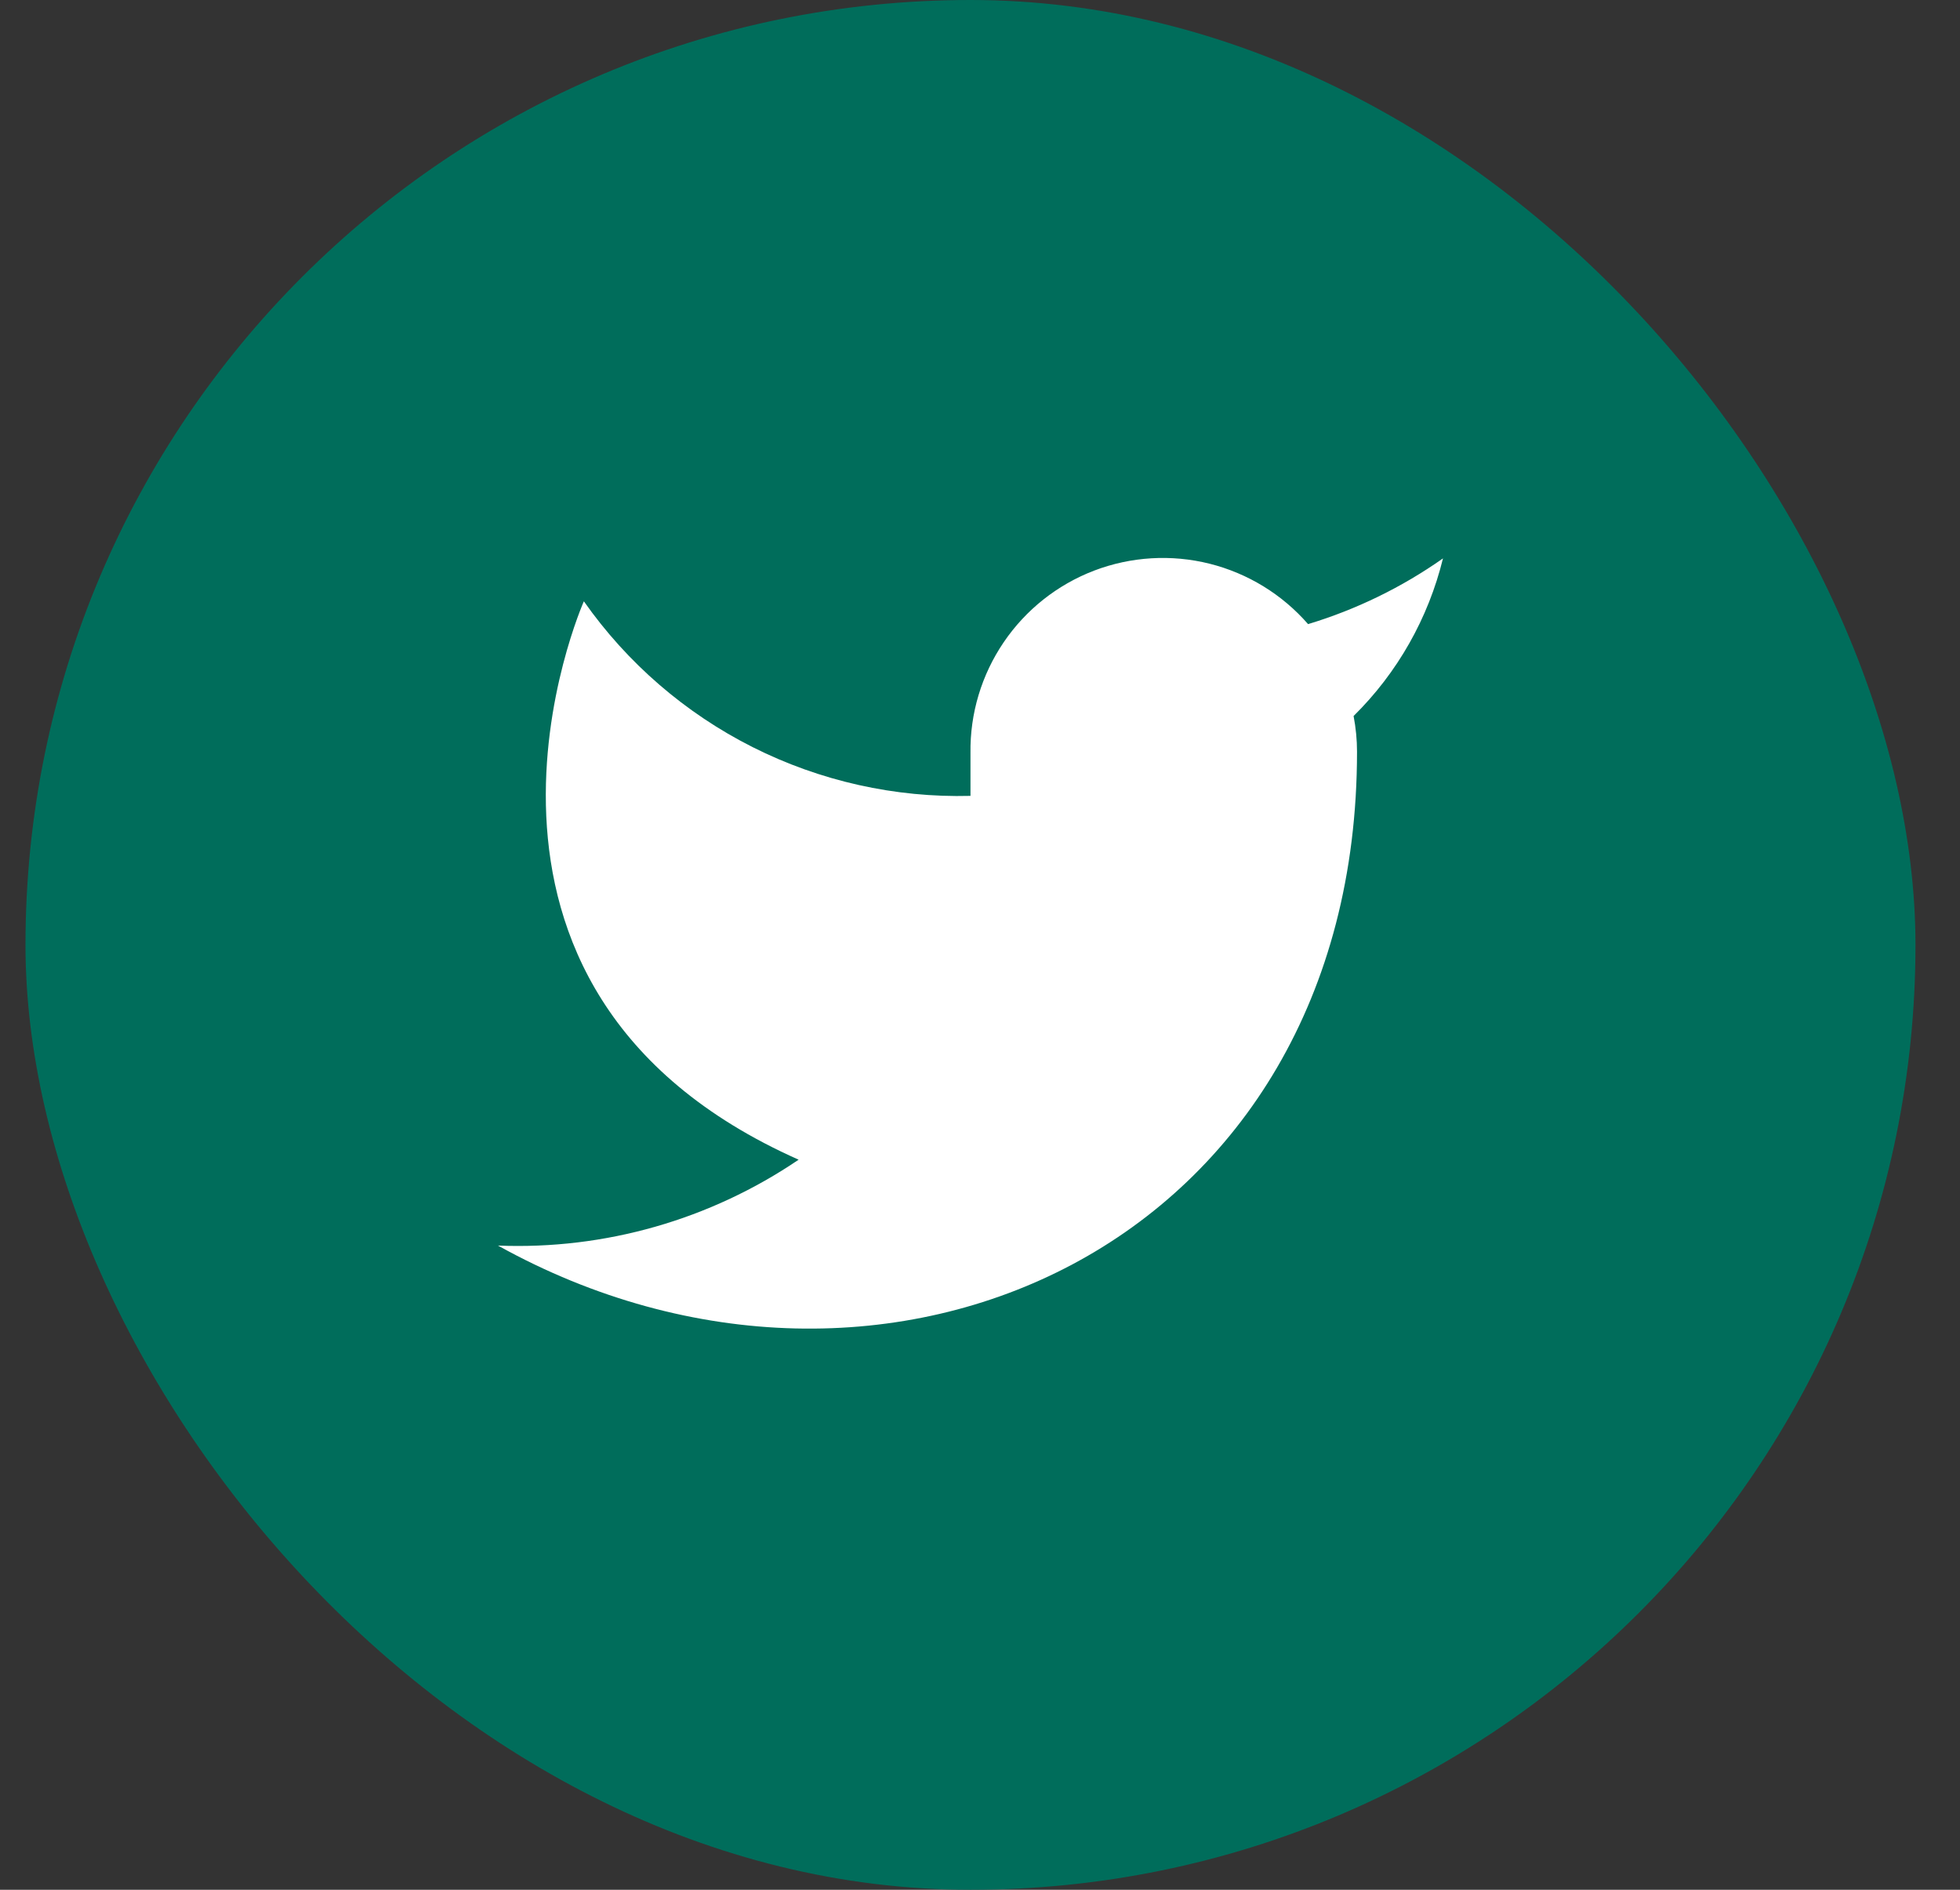
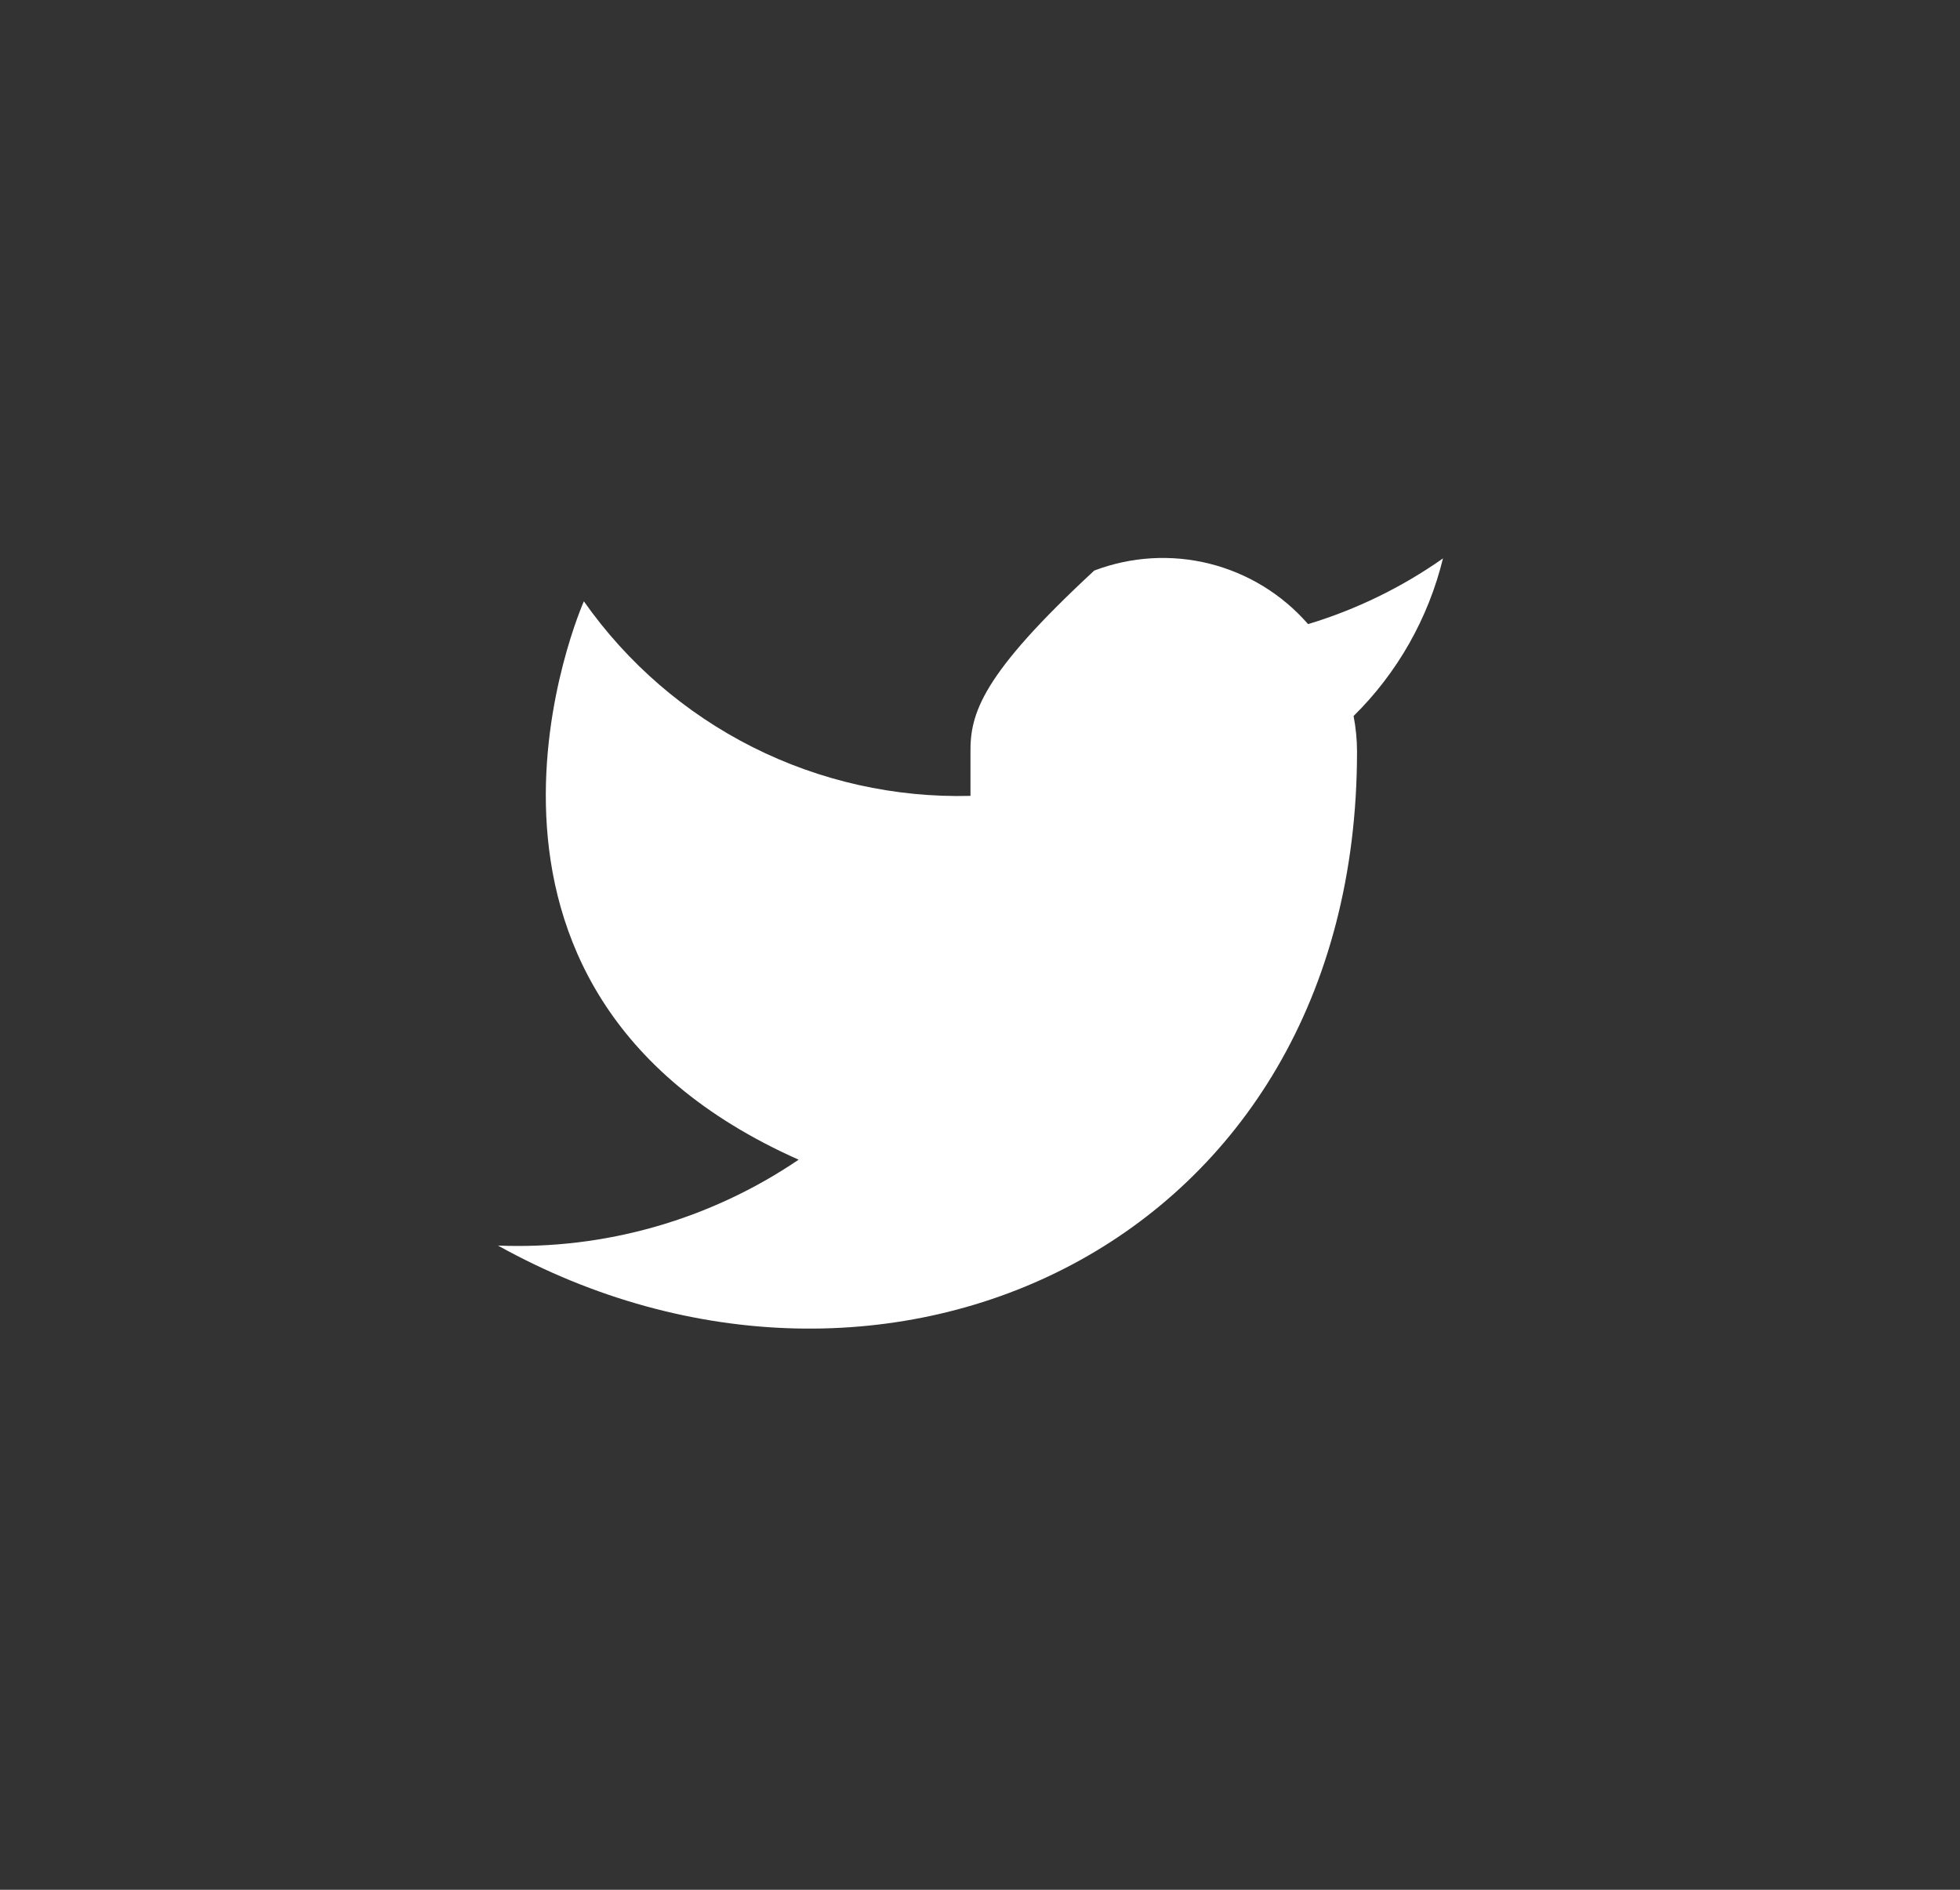
<svg xmlns="http://www.w3.org/2000/svg" width="28" height="27" viewBox="0 0 28 27" fill="none">
  <rect x="0" y="0" width="28" height="27" fill="#333333" stroke="none" />
-   <rect x="0.364" width="27" height="27" rx="13.5" fill="#006D5B" />
-   <path d="M20.614 7.978C20.026 8.392 19.375 8.709 18.687 8.917C18.317 8.492 17.826 8.191 17.28 8.054C16.733 7.917 16.158 7.952 15.632 8.152C15.106 8.353 14.654 8.711 14.338 9.177C14.022 9.643 13.856 10.194 13.864 10.758V11.371C12.785 11.399 11.717 11.16 10.753 10.675C9.79 10.19 8.961 9.474 8.341 8.591C8.341 8.591 5.886 14.114 11.409 16.569C10.145 17.427 8.64 17.857 7.114 17.796C12.636 20.864 19.386 17.796 19.386 10.739C19.386 10.568 19.369 10.398 19.337 10.23C19.964 9.612 20.405 8.832 20.614 7.978Z" fill="white" />
+   <path d="M20.614 7.978C20.026 8.392 19.375 8.709 18.687 8.917C18.317 8.492 17.826 8.191 17.28 8.054C16.733 7.917 16.158 7.952 15.632 8.152C14.022 9.643 13.856 10.194 13.864 10.758V11.371C12.785 11.399 11.717 11.16 10.753 10.675C9.79 10.19 8.961 9.474 8.341 8.591C8.341 8.591 5.886 14.114 11.409 16.569C10.145 17.427 8.64 17.857 7.114 17.796C12.636 20.864 19.386 17.796 19.386 10.739C19.386 10.568 19.369 10.398 19.337 10.23C19.964 9.612 20.405 8.832 20.614 7.978Z" fill="white" />
</svg>